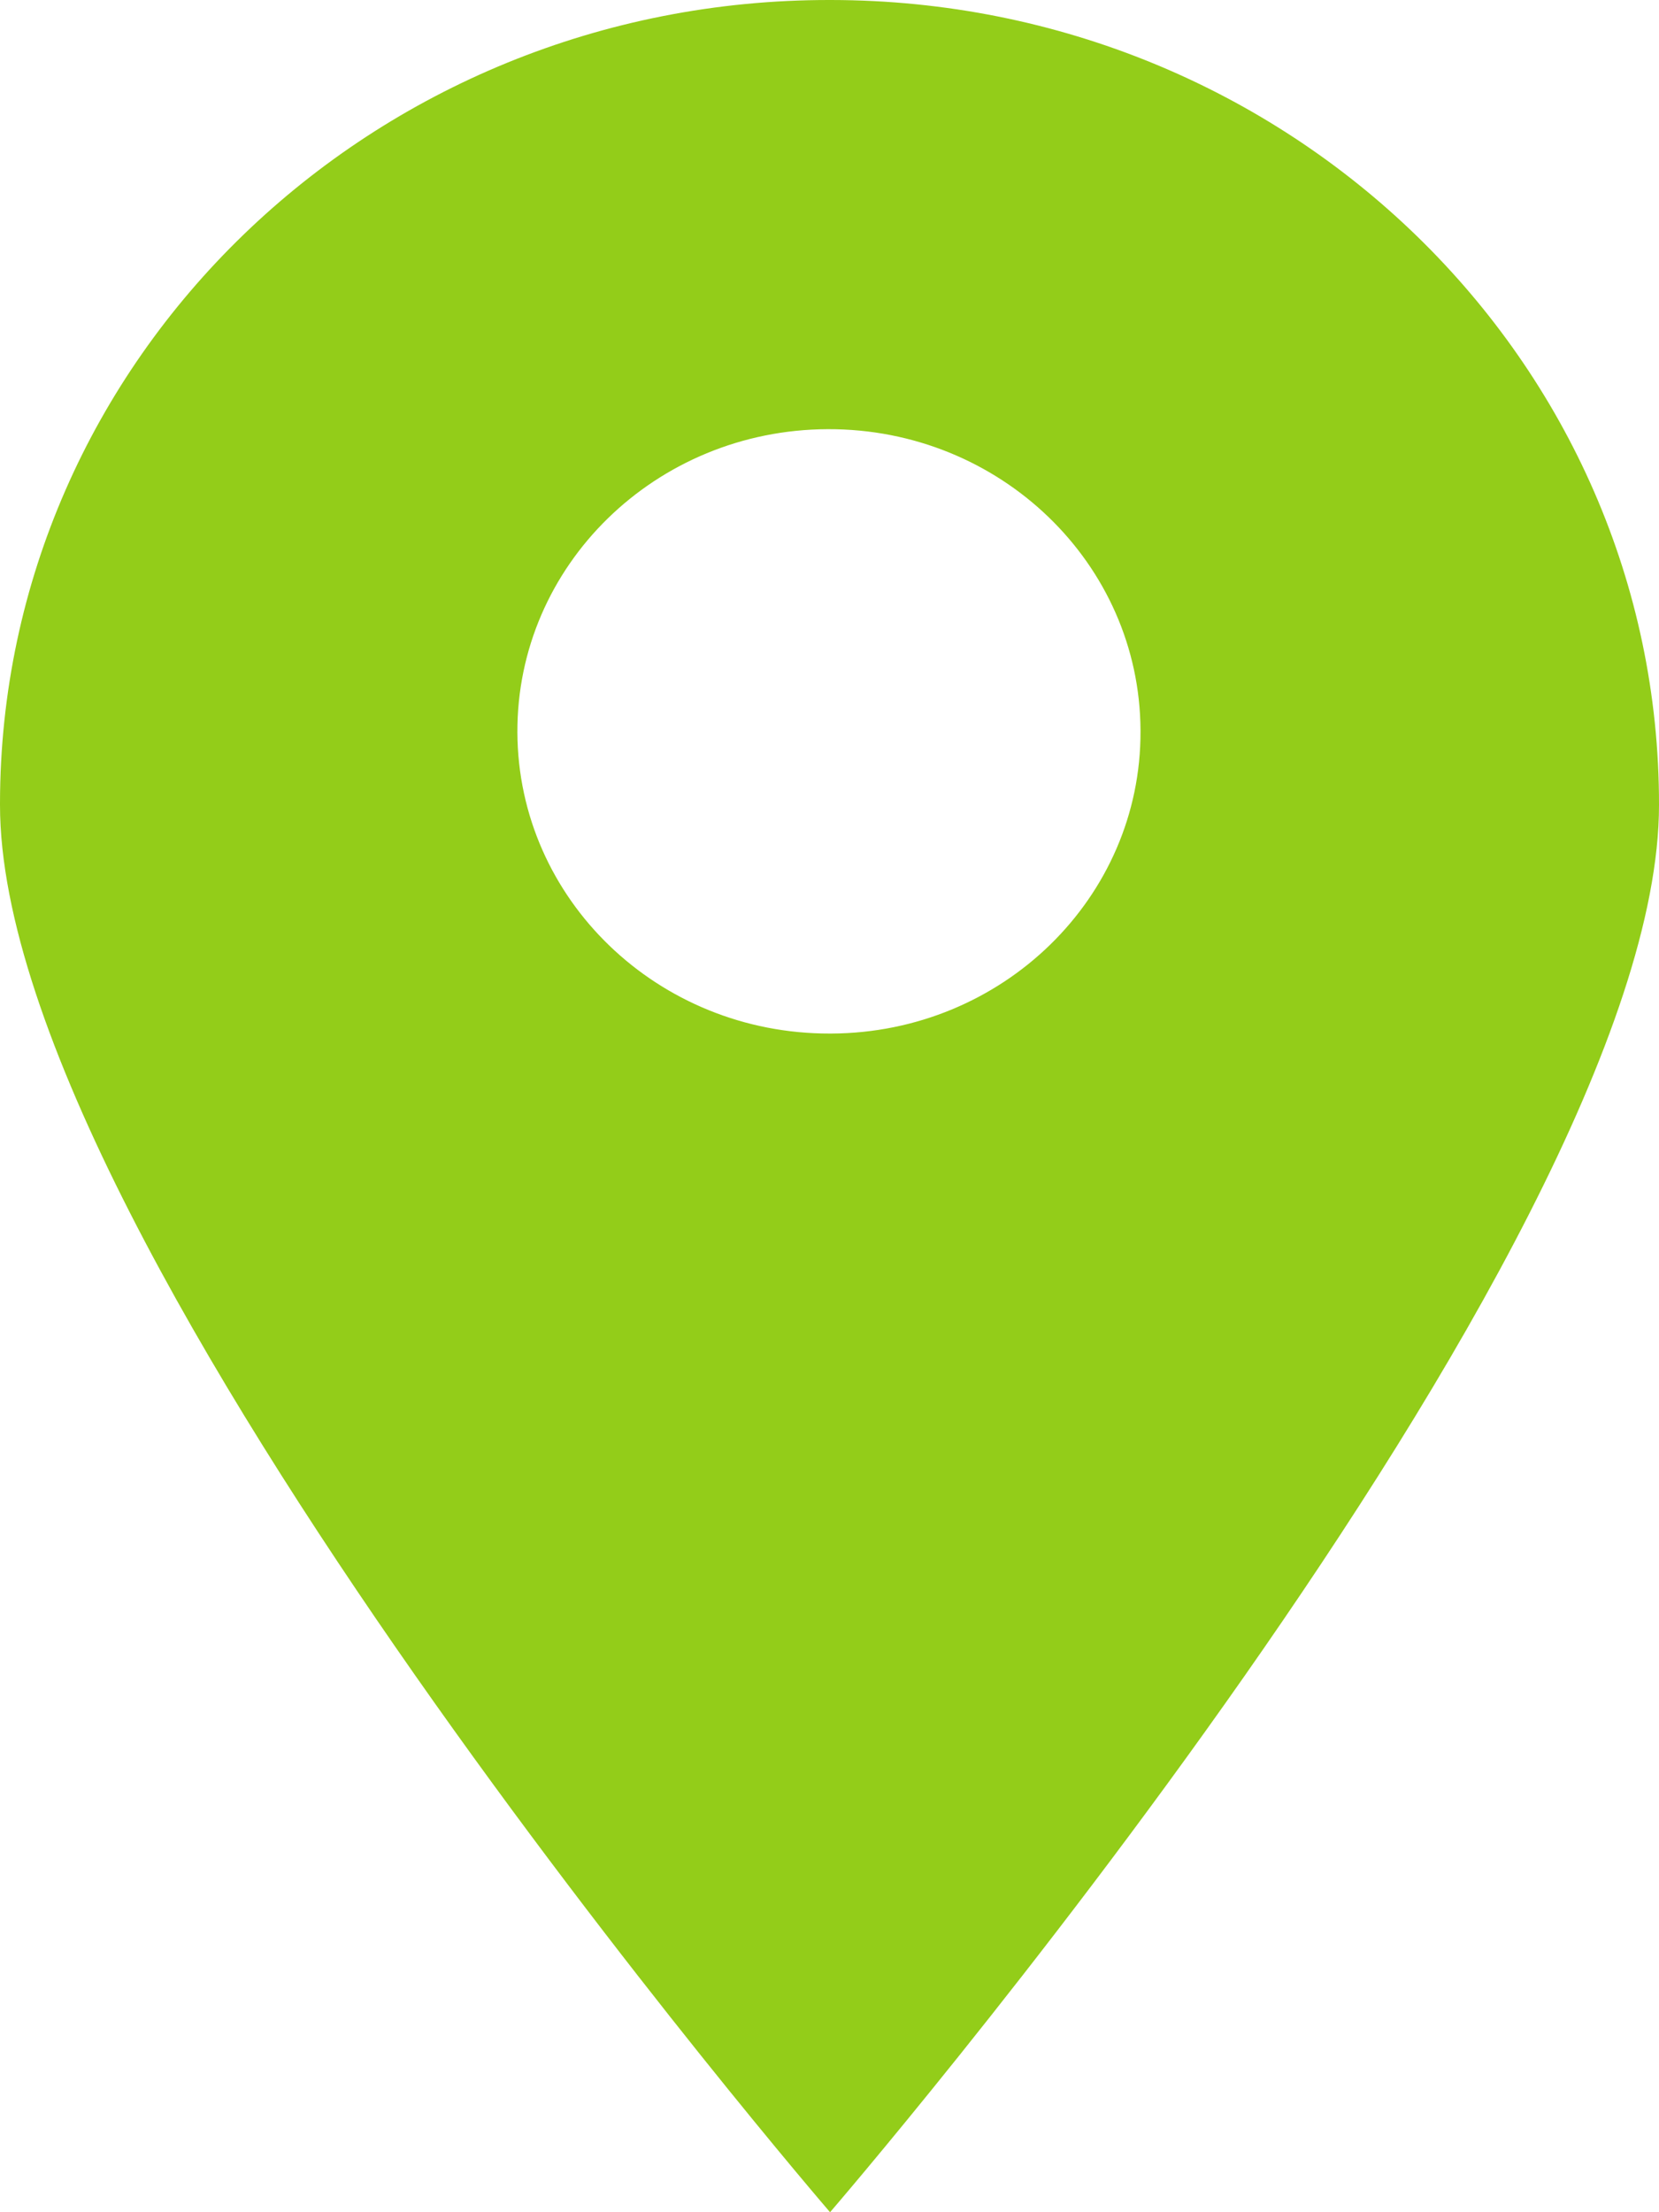
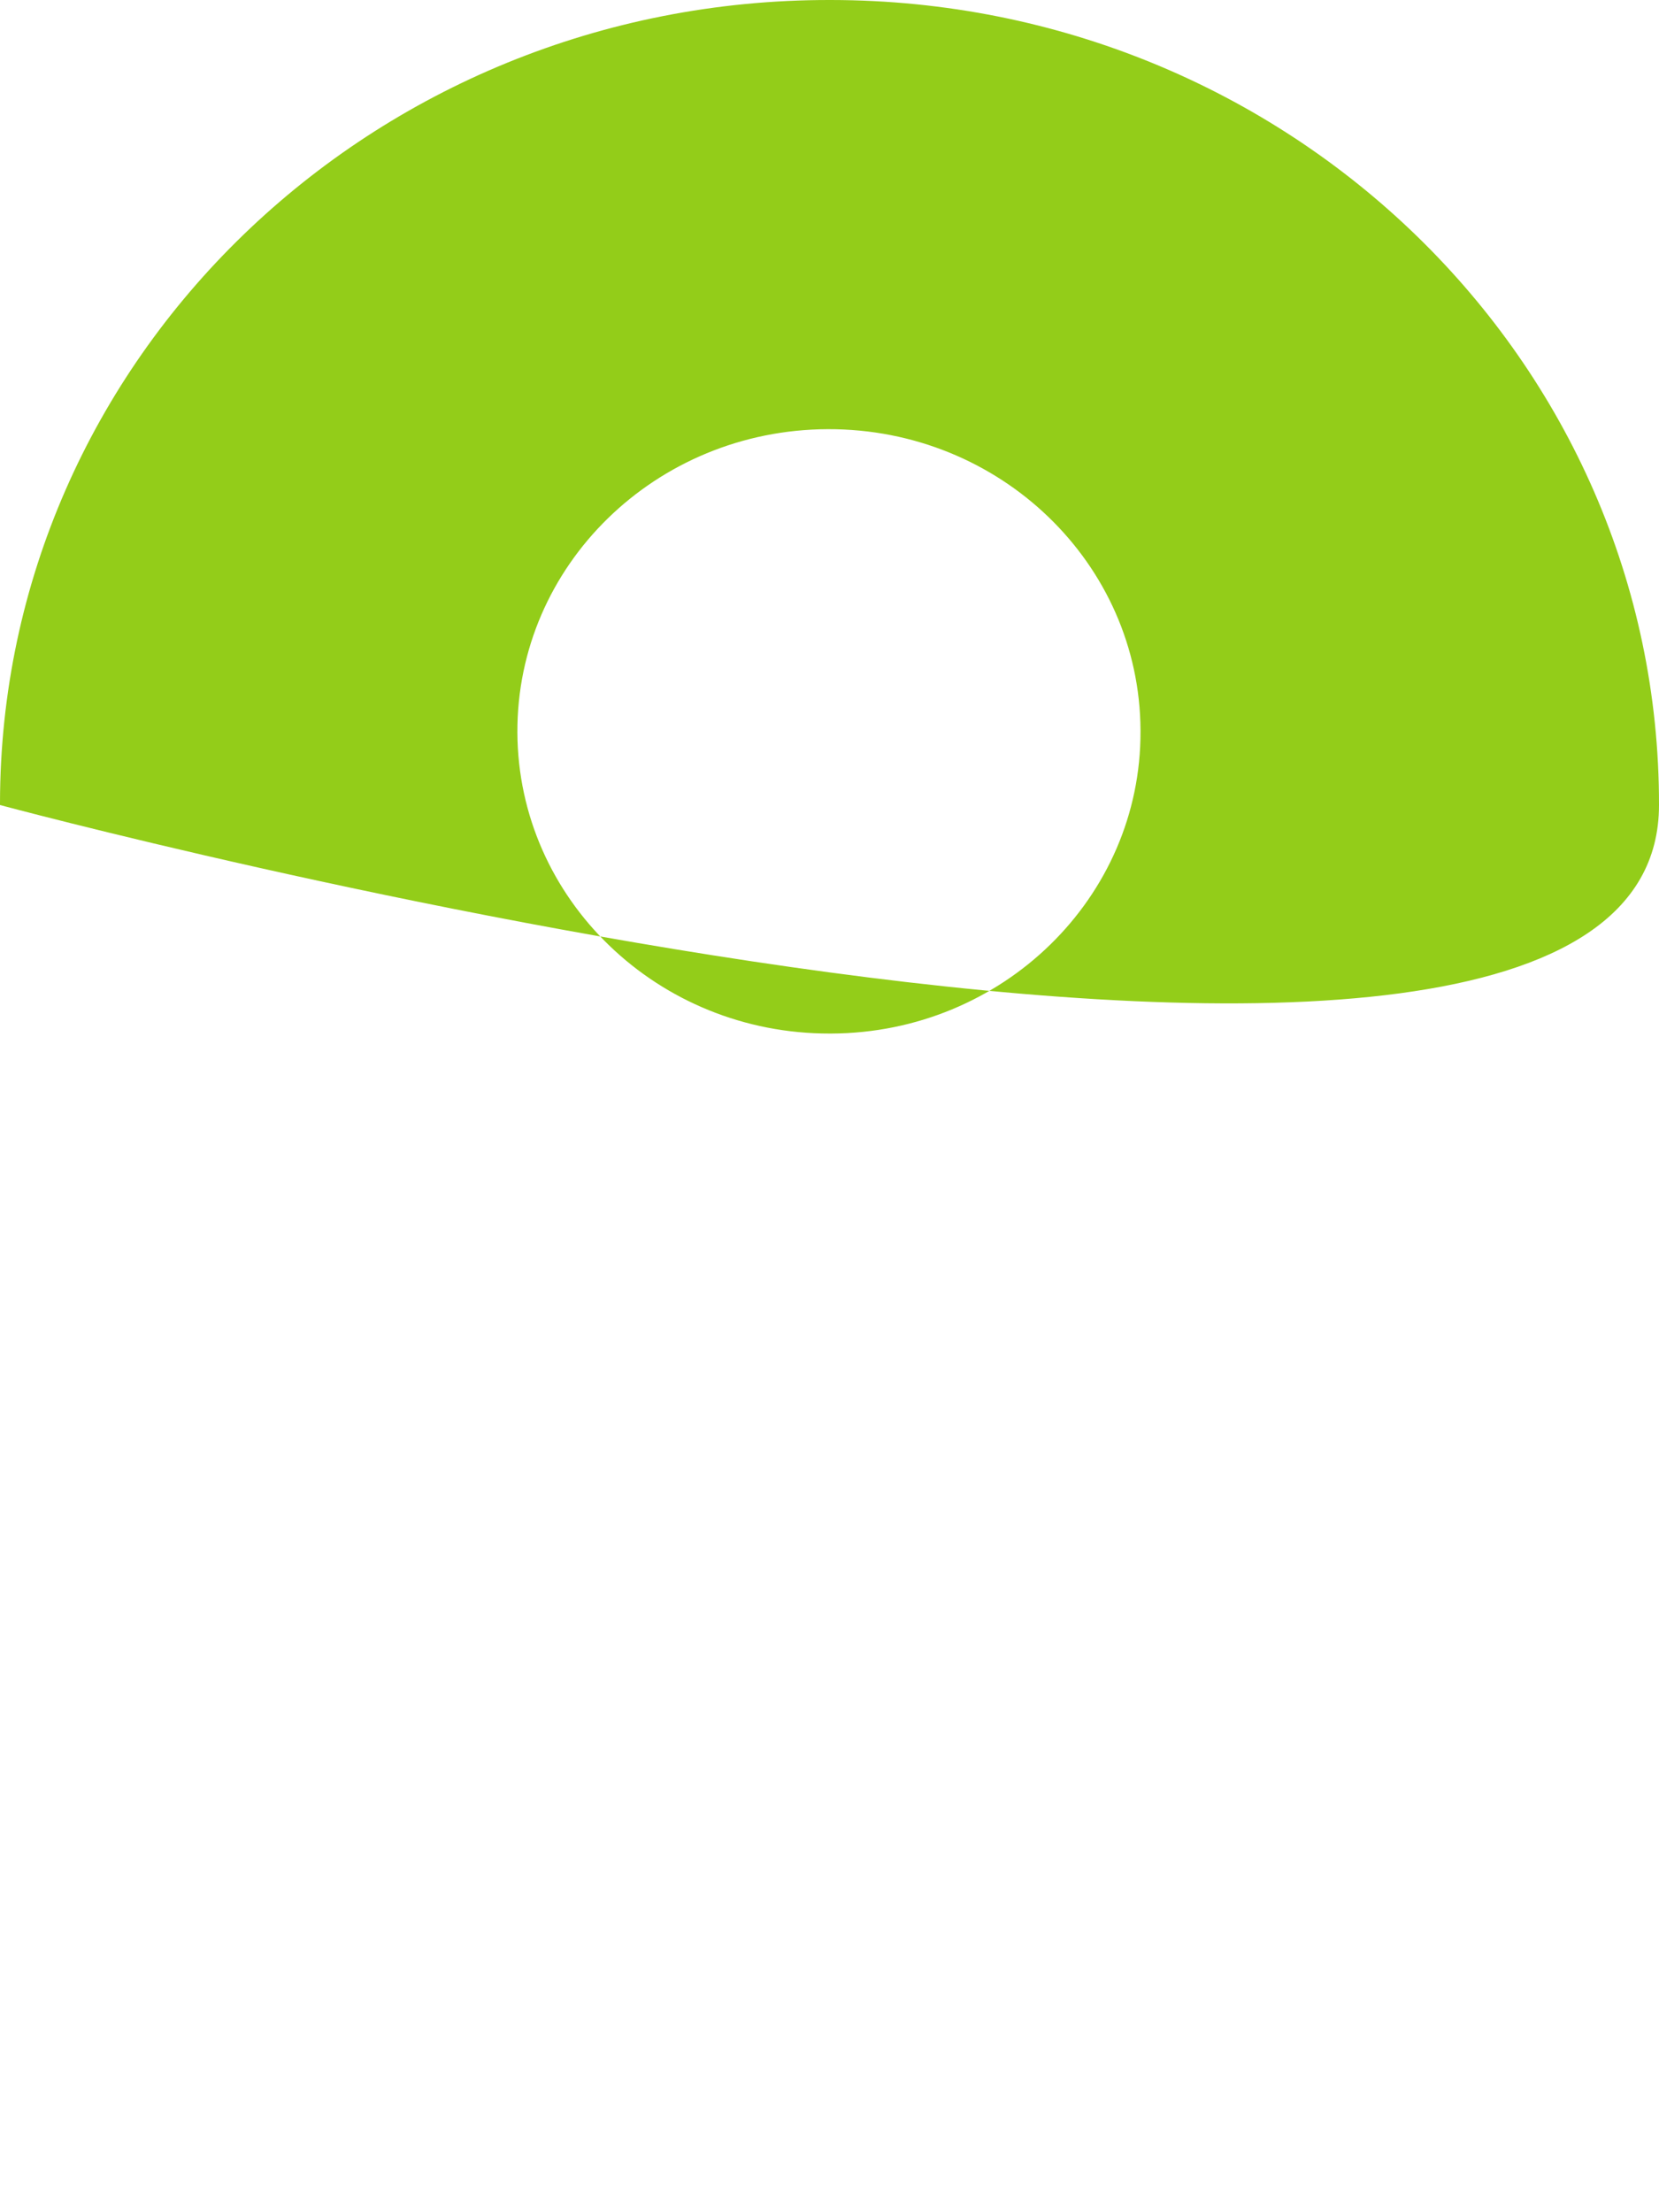
<svg xmlns="http://www.w3.org/2000/svg" width="15" height="20">
-   <path d="M7.505 9.344c-1.556.004-2.82-1.214-2.827-2.722-.006-1.51 1.251-2.737 2.807-2.742 1.556-.005 2.82 1.214 2.827 2.722v.01c.005 1.503-1.247 2.726-2.797 2.732h-.01zm0-9.344C3.365-.006.005 3.244 0 7.259v.019C0 11.293 7.505 20 7.505 20S15 11.313 15 7.278C15.005 3.264 11.655.005 7.515 0h-.01z" fill="#93CD19" fill-rule="evenodd" />
+   <path d="M7.505 9.344c-1.556.004-2.82-1.214-2.827-2.722-.006-1.51 1.251-2.737 2.807-2.742 1.556-.005 2.82 1.214 2.827 2.722v.01c.005 1.503-1.247 2.726-2.797 2.732h-.01zm0-9.344C3.365-.006.005 3.244 0 7.259v.019S15 11.313 15 7.278C15.005 3.264 11.655.005 7.515 0h-.01z" fill="#93CD19" fill-rule="evenodd" />
</svg>